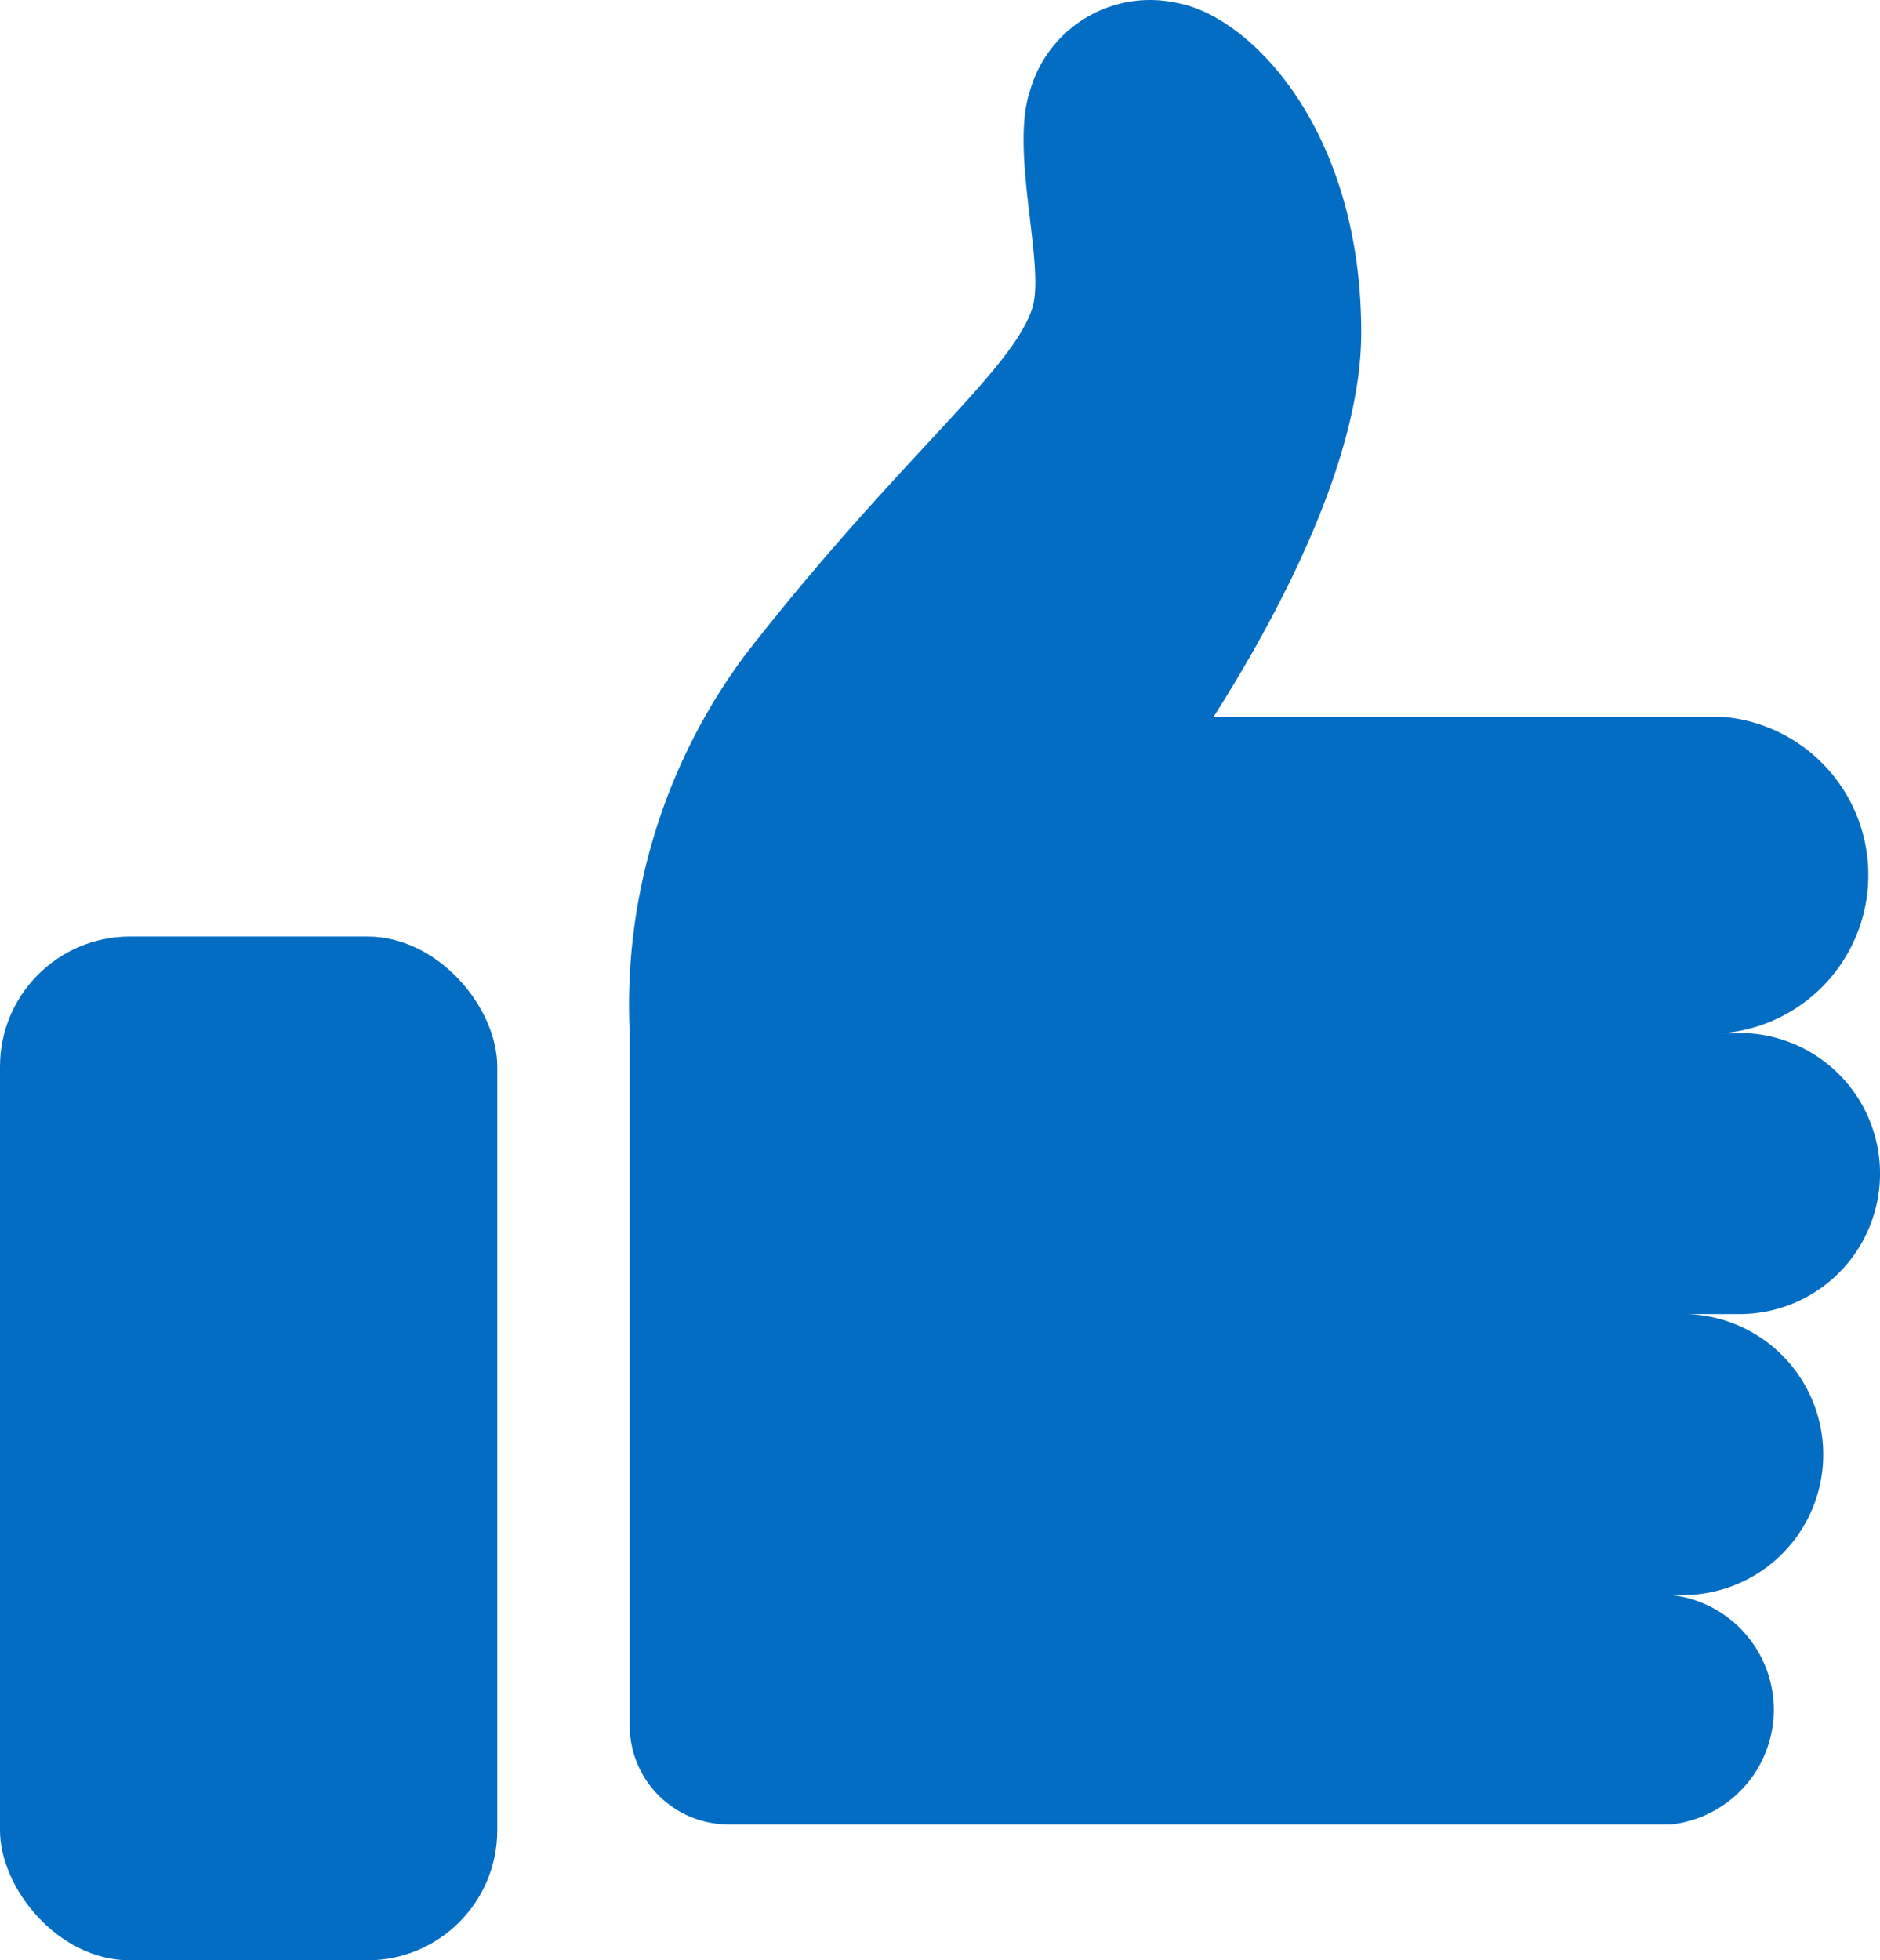
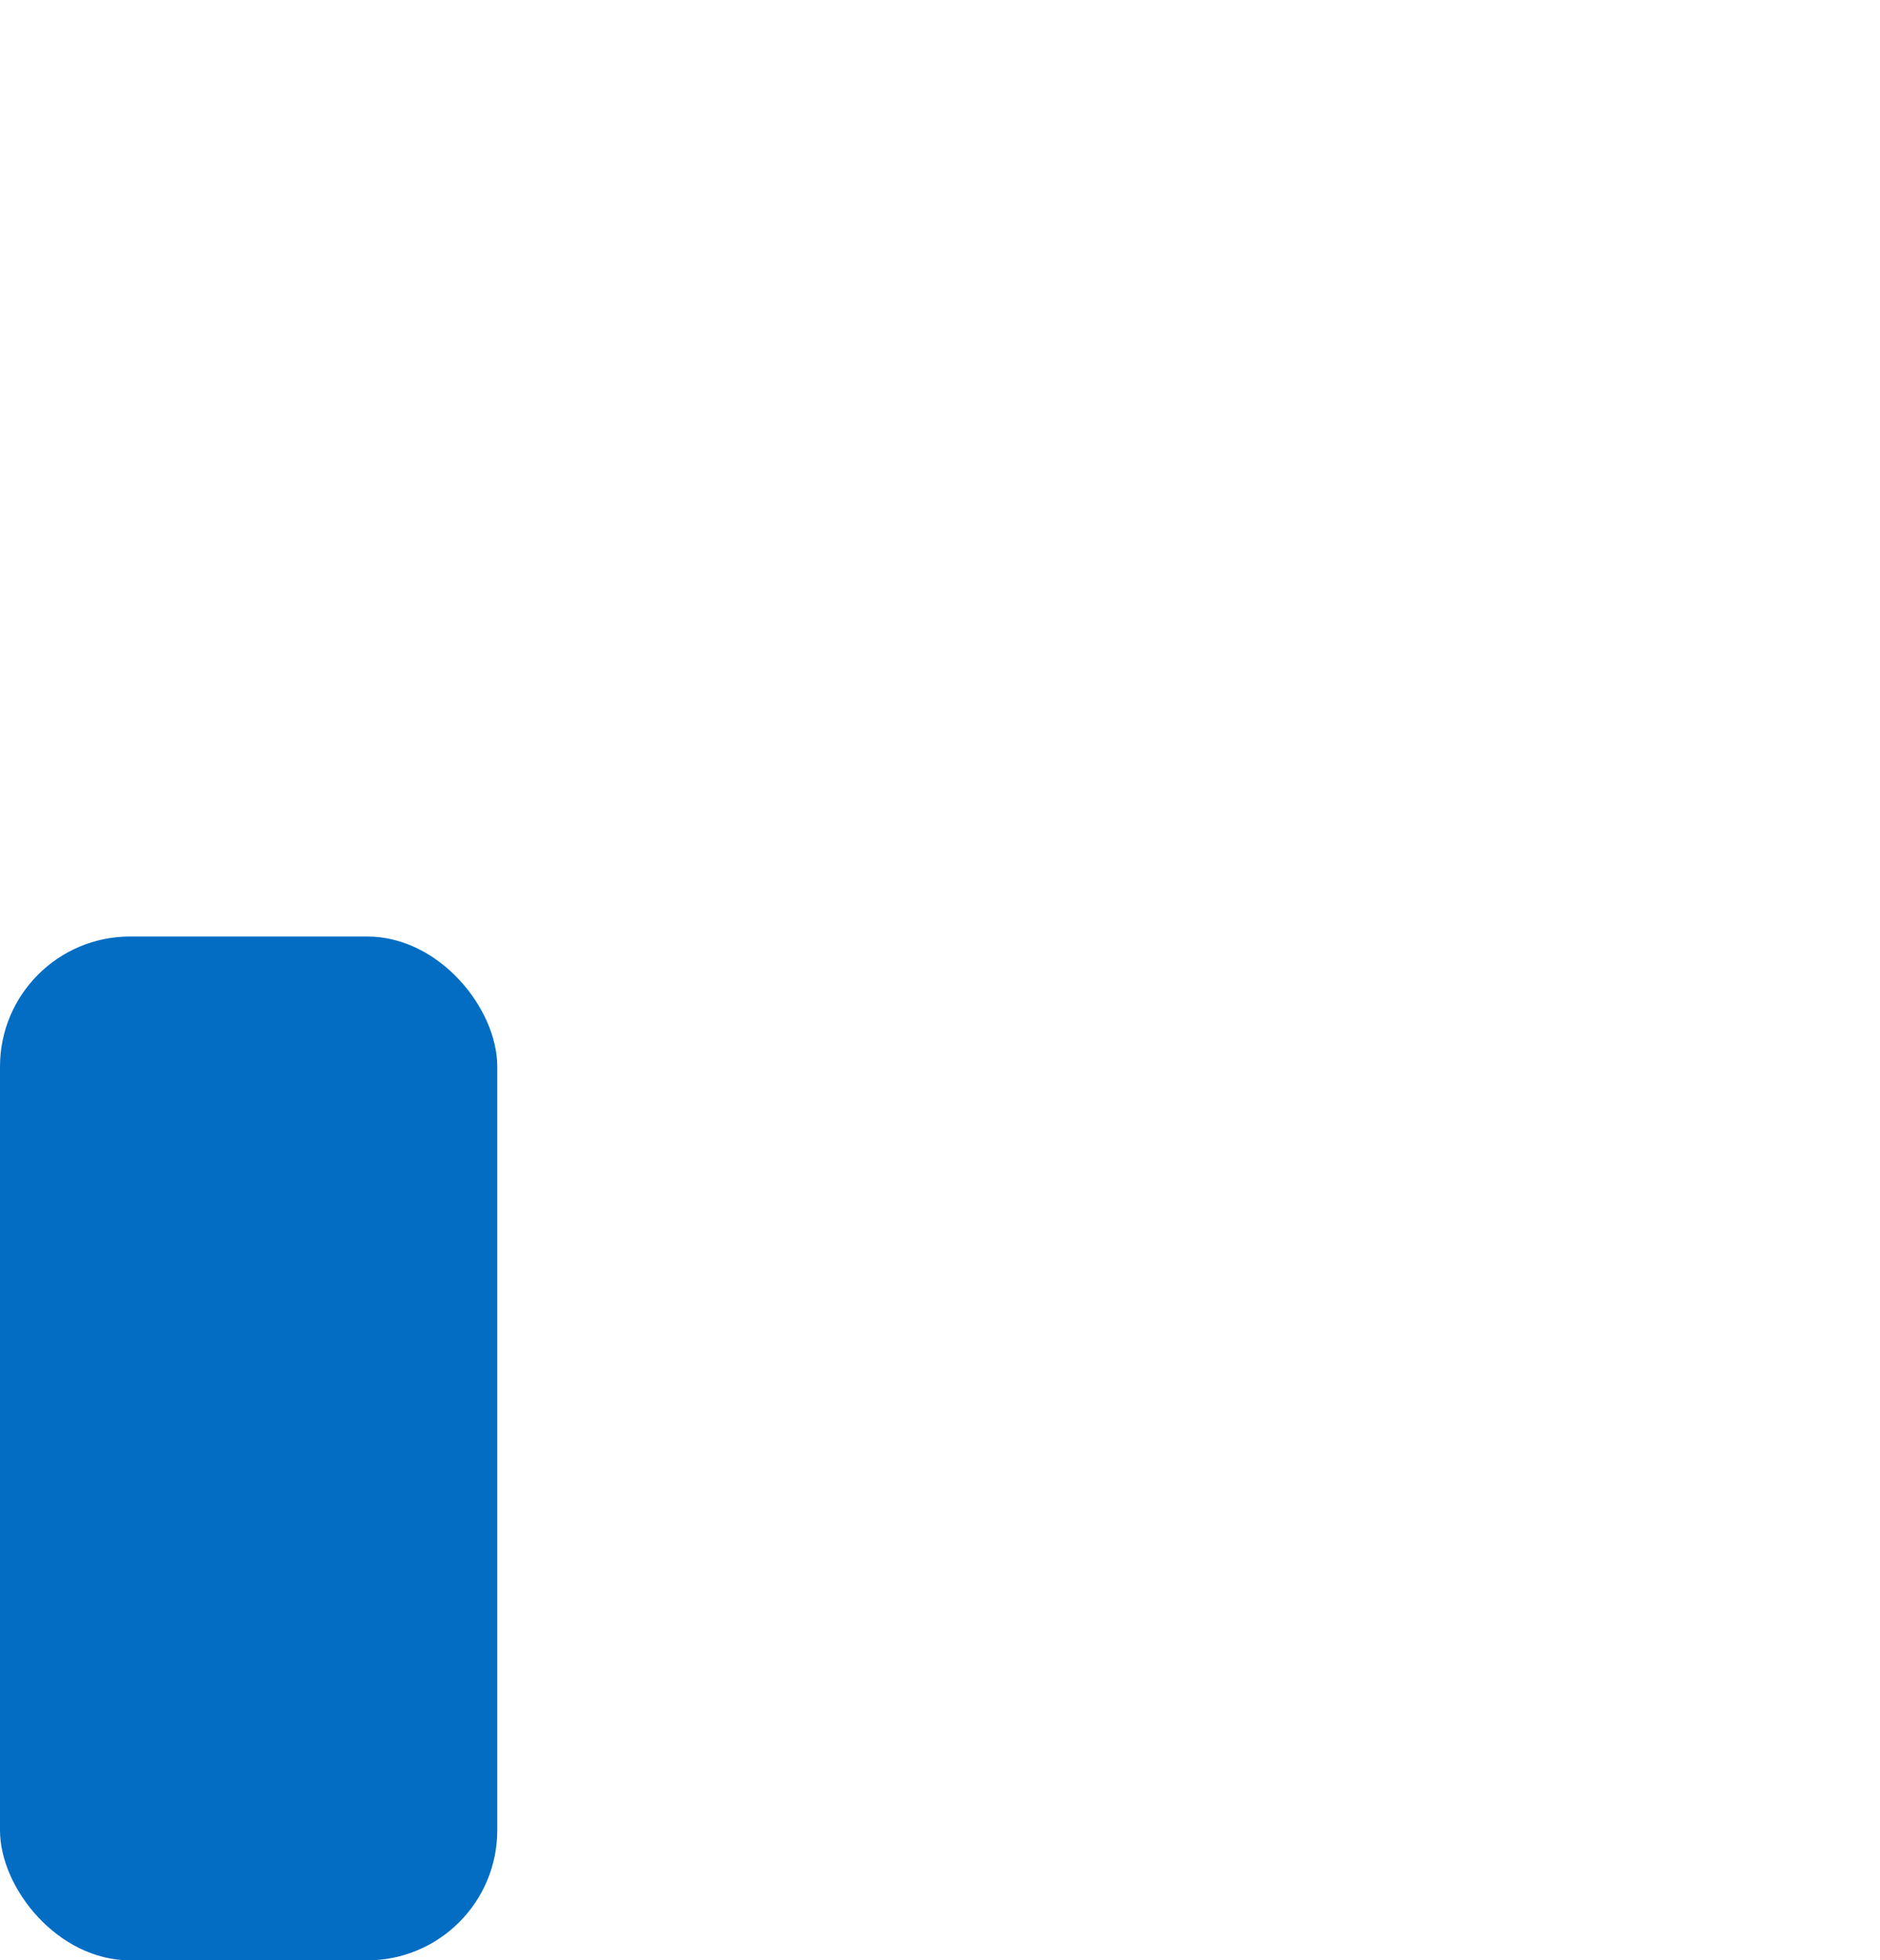
<svg xmlns="http://www.w3.org/2000/svg" width="100.333" height="104.605" viewBox="0 0 100.333 104.605">
  <g id="Layer_2" data-name="Layer 2" transform="translate(0 0.038)">
    <g id="BACKGROUND_1" data-name="BACKGROUND 1" transform="translate(0 -0.038)">
      <rect id="Rectangle_7133" data-name="Rectangle 7133" width="26.538" height="54.632" rx="6.94" transform="translate(0 49.973)" fill="#036dc4" />
-       <path id="Path_11781" data-name="Path 11781" d="M102.84,55.1h-.947a8.469,8.469,0,0,0,0-16.892H74.8c3.341-5.258,7.876-13.65,7.876-20.51C82.676,6.843,76.725.815,72.853.122A6.66,6.66,0,0,0,65.007,4.78c-1.116,3.272.862,9.477.092,11.695-1.178,3.411-7.16,7.984-15.259,18.378A31.265,31.265,0,0,0,43.635,55.1V92.056a5.274,5.274,0,0,0,5.258,5.258H99.222a6.159,6.159,0,0,0,0-12.241h.885a7.5,7.5,0,0,0,0-14.99h2.756a7.5,7.5,0,1,0,0-15Z" transform="translate(-10.029 0.038)" fill="#036dc4" />
    </g>
  </g>
</svg>